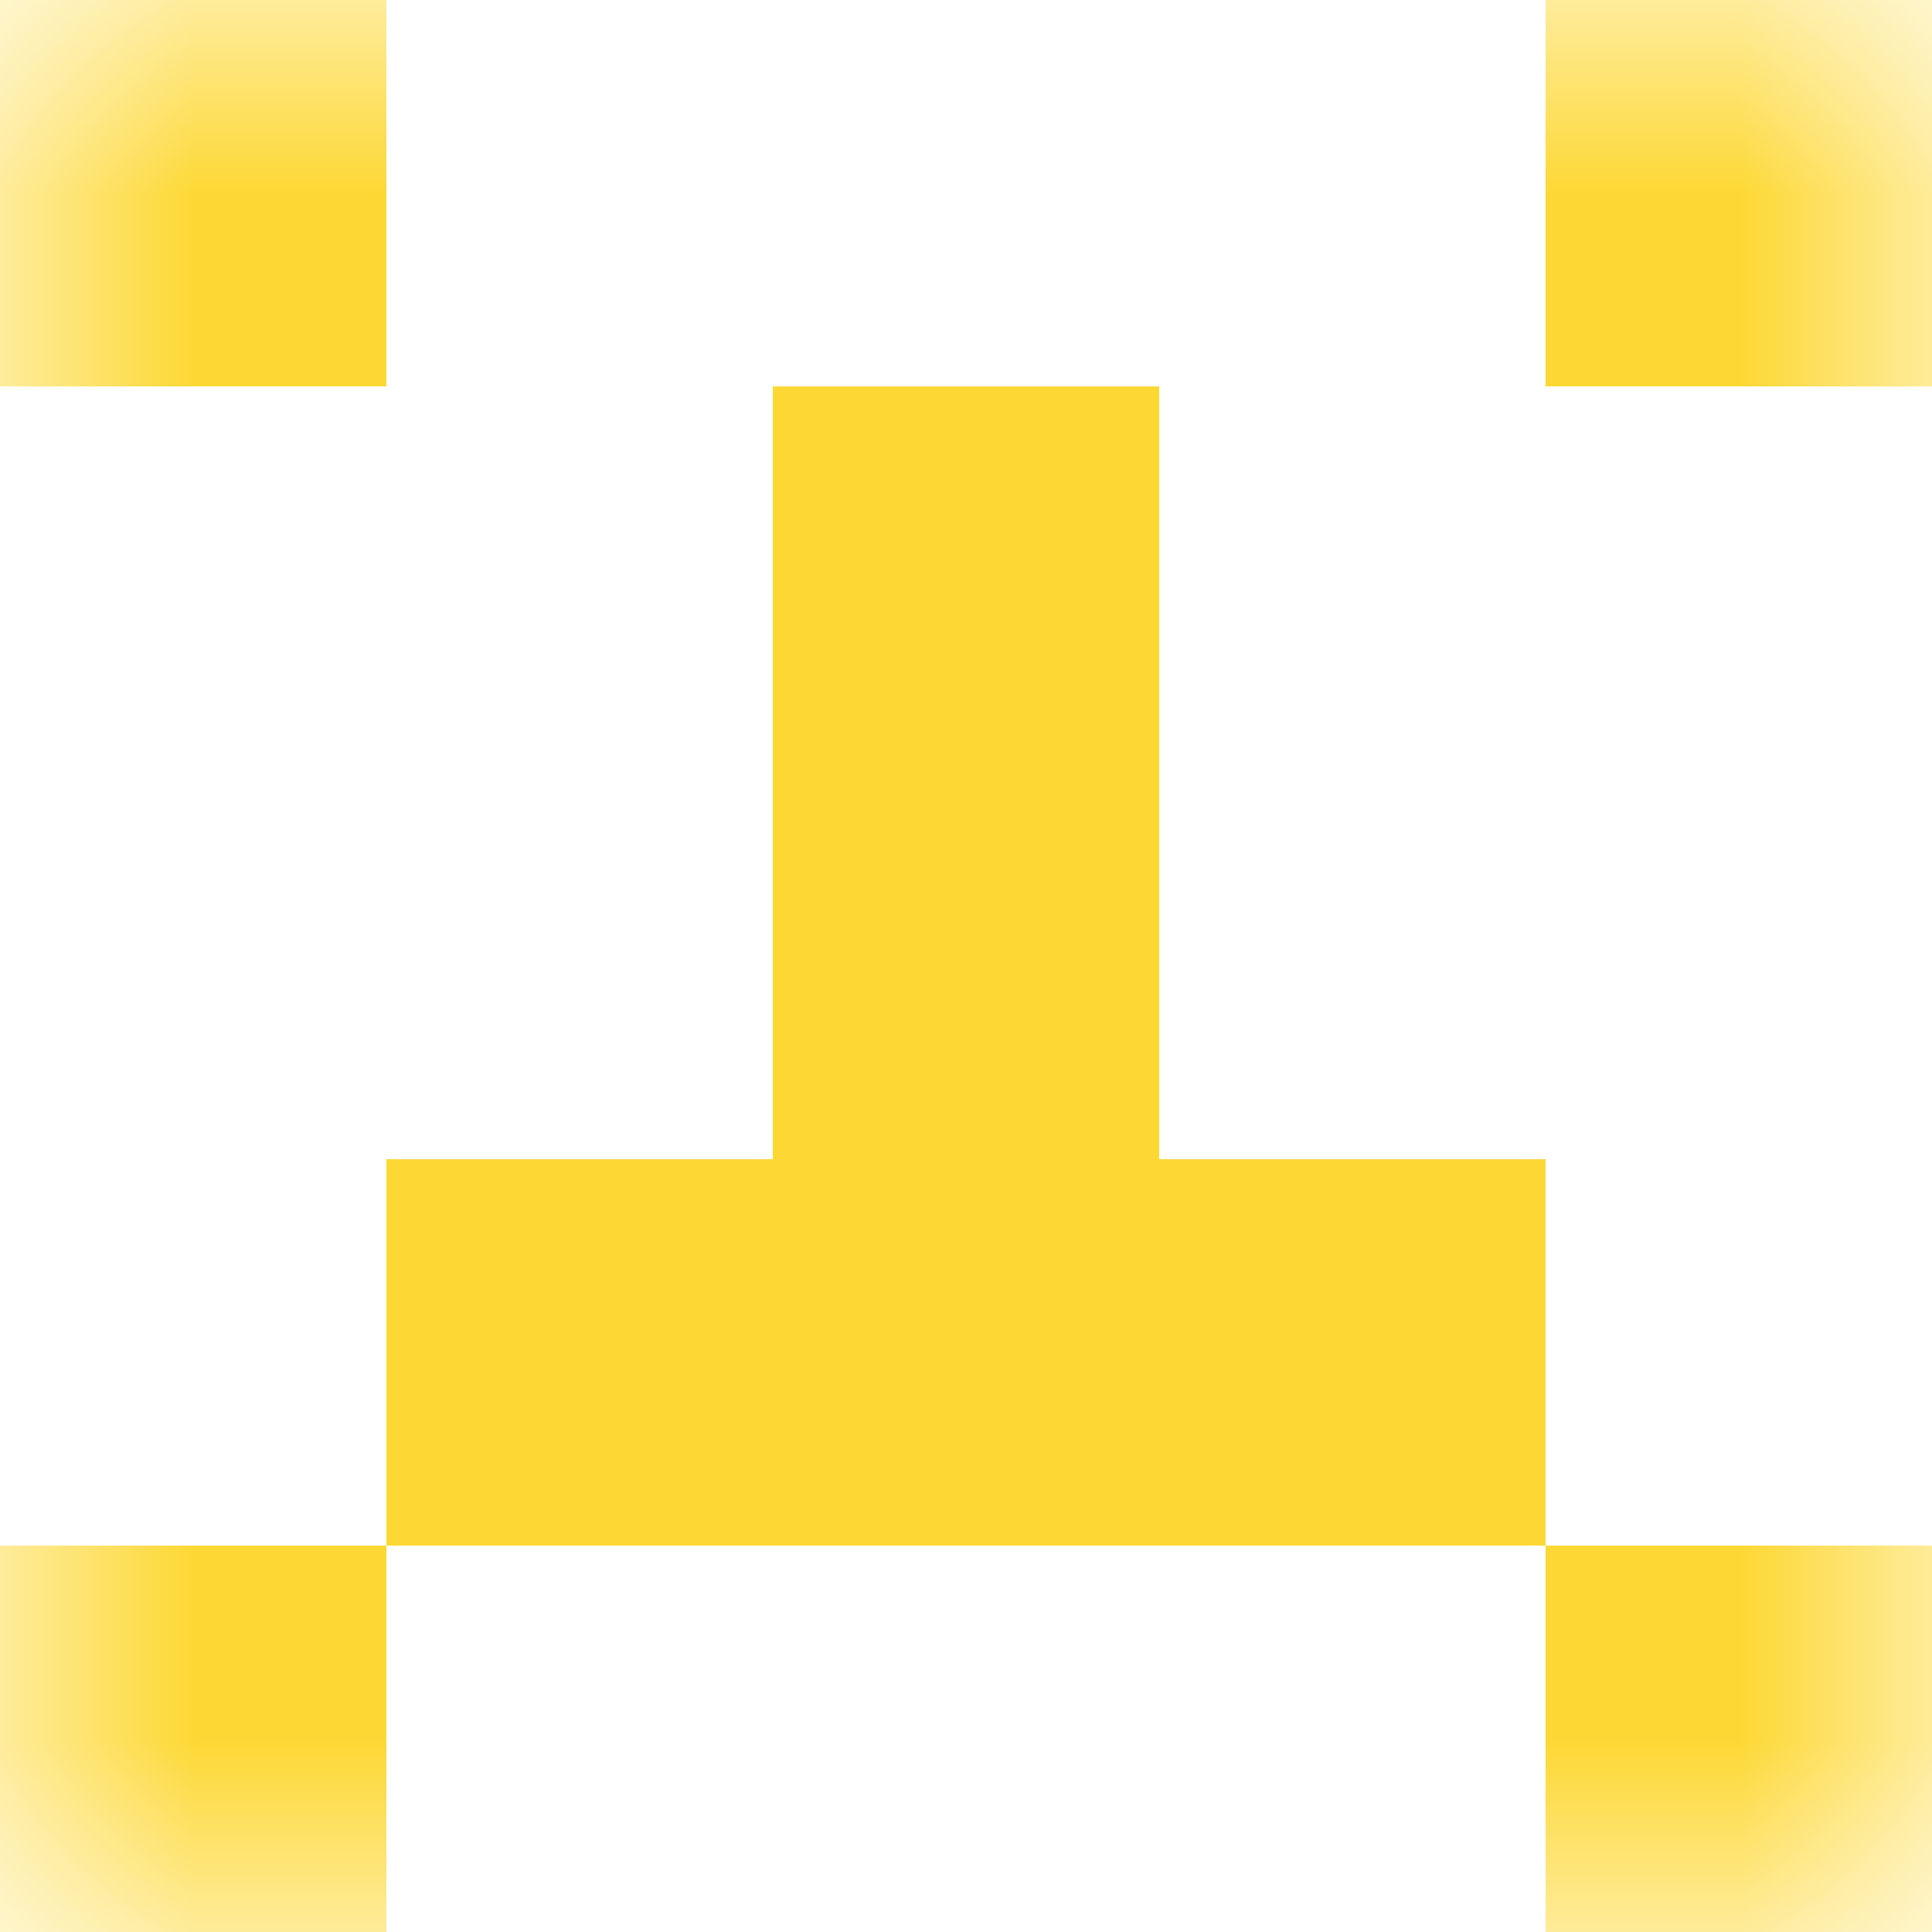
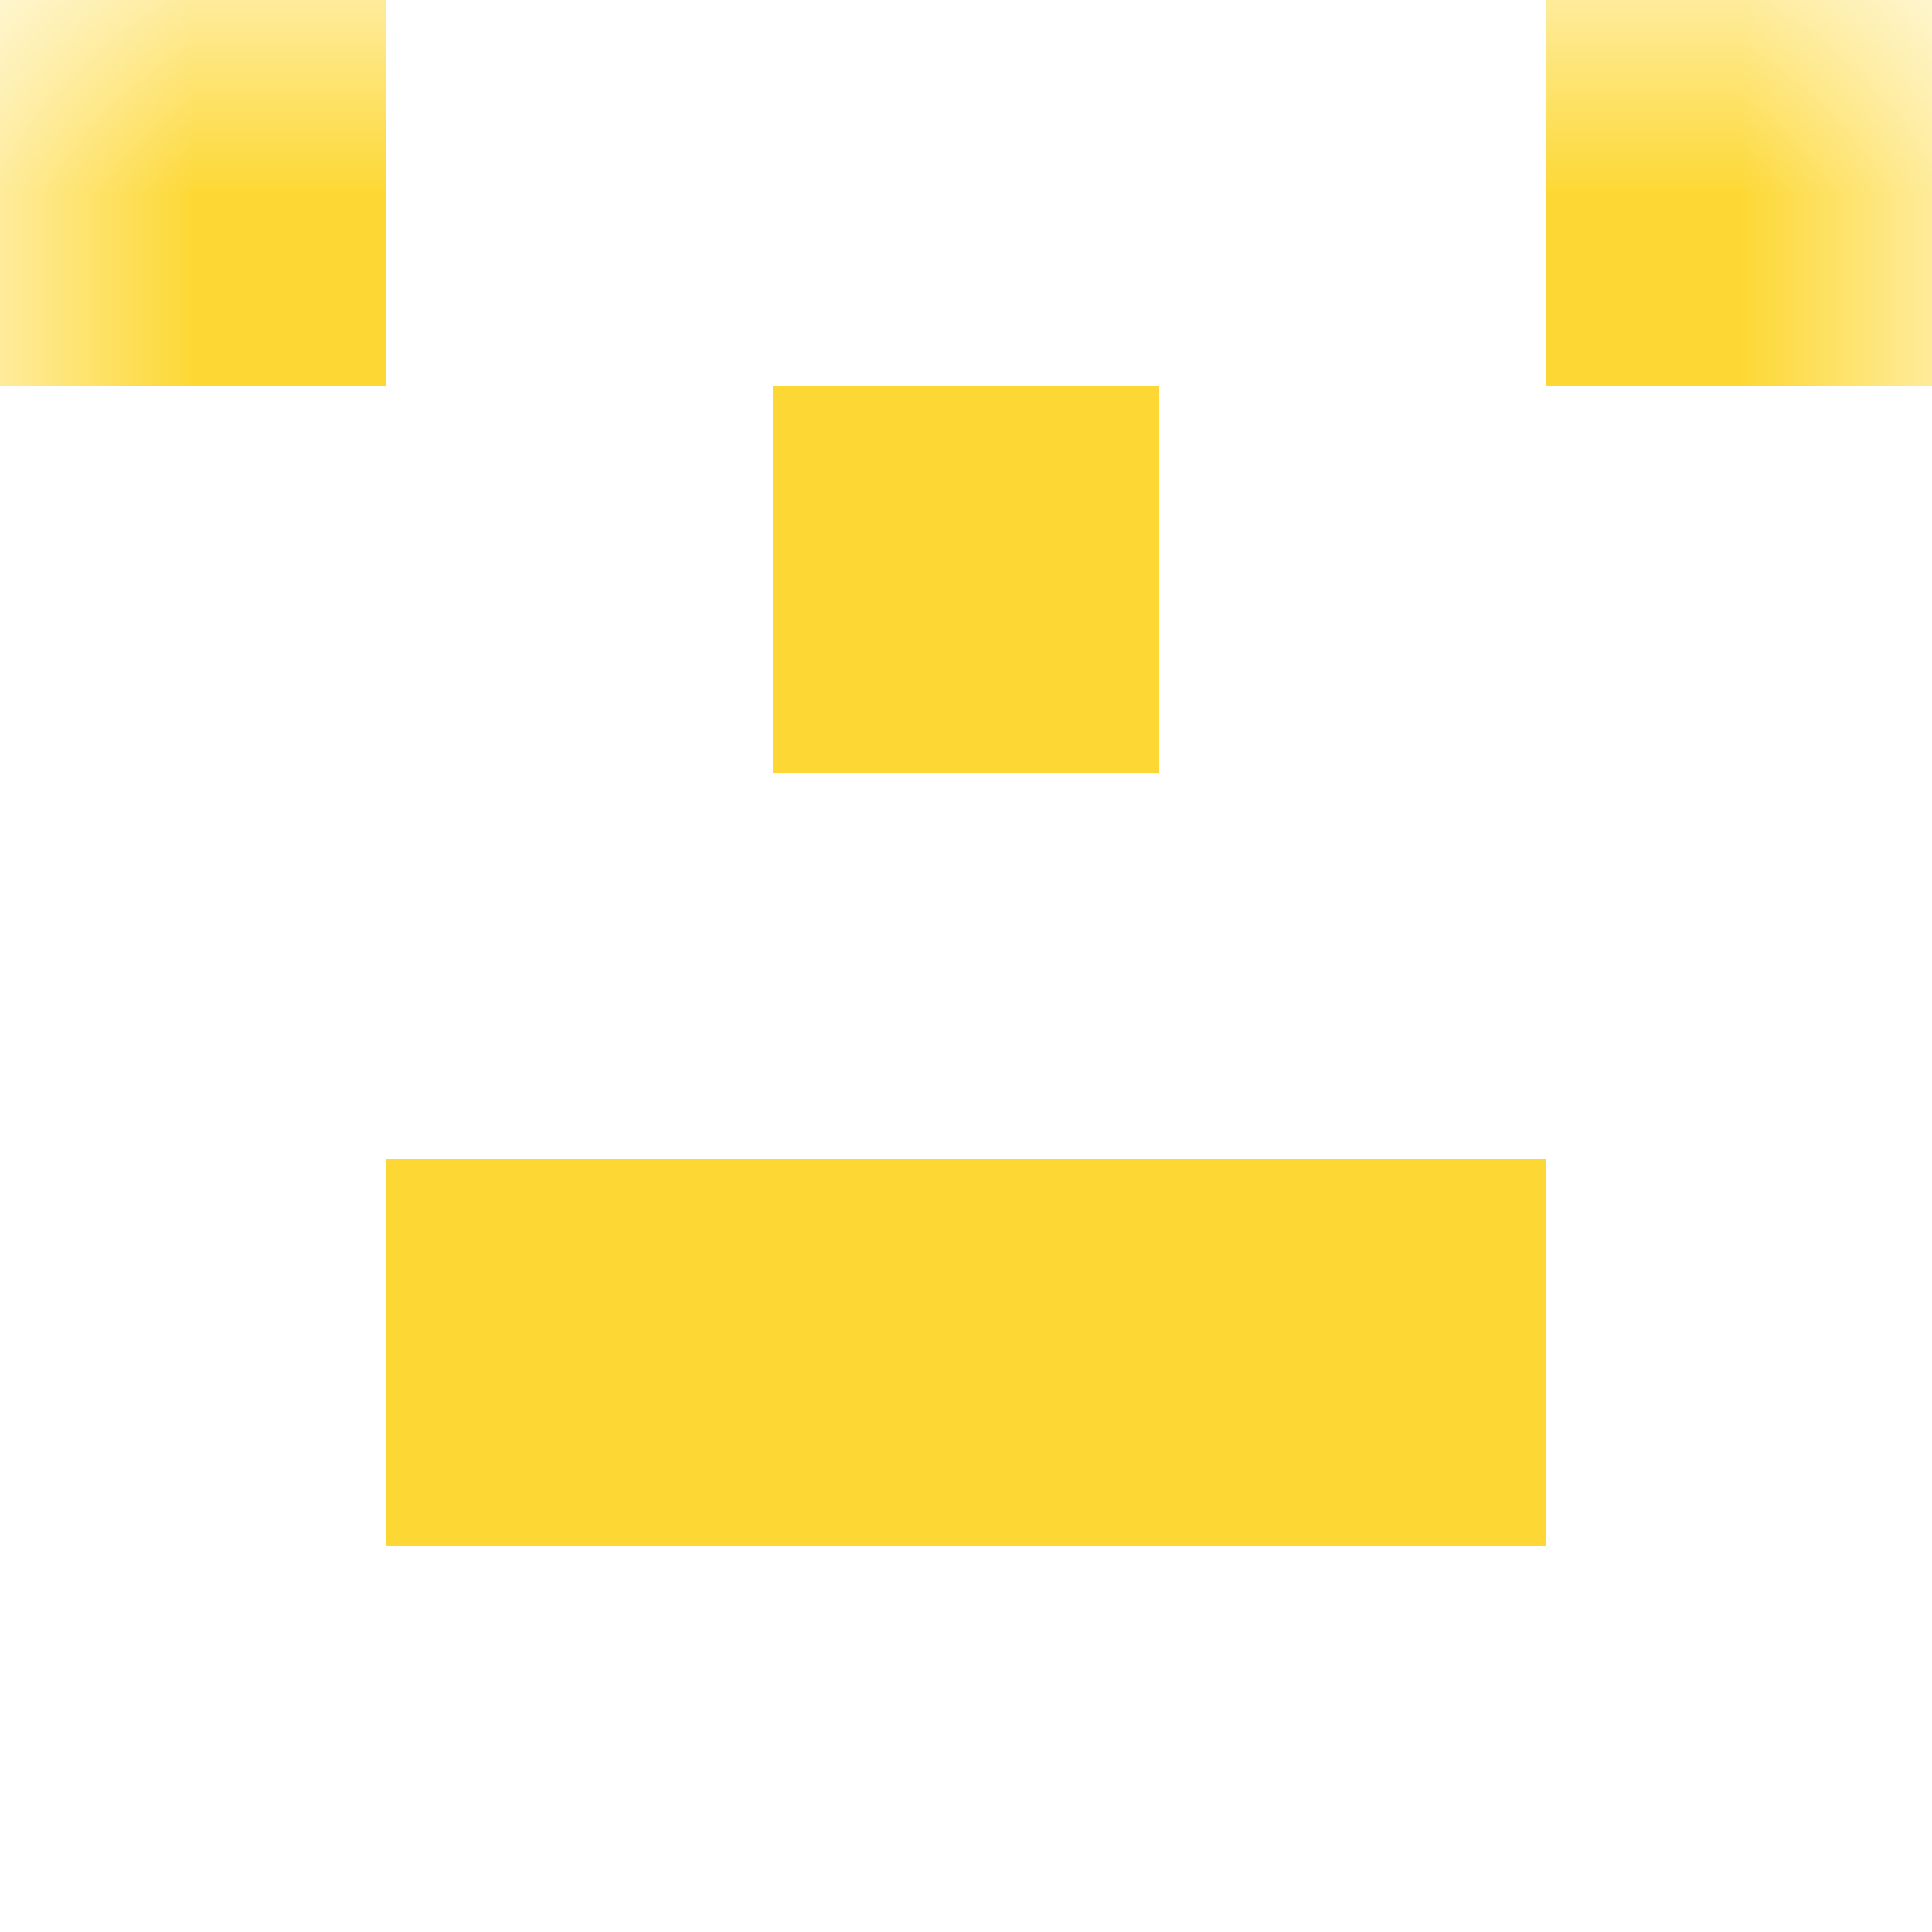
<svg xmlns="http://www.w3.org/2000/svg" viewBox="0 0 5 5" fill="none" shape-rendering="crispEdges">
  <mask id="viewboxMask">
    <rect width="5" height="5" rx="0" ry="0" x="0" y="0" fill="#fff" />
  </mask>
  <g mask="url(#viewboxMask)">
    <path d="M1 0H0v1h1V0ZM5 0H4v1h1V0Z" fill="#fdd835" />
    <path fill="#fdd835" d="M2 1h1v1H2z" />
-     <path fill="#fdd835" d="M2 2h1v1H2z" />
    <path fill="#fdd835" d="M1 3h3v1H1z" />
-     <path d="M1 4H0v1h1V4ZM5 4H4v1h1V4Z" fill="#fdd835" />
  </g>
</svg>